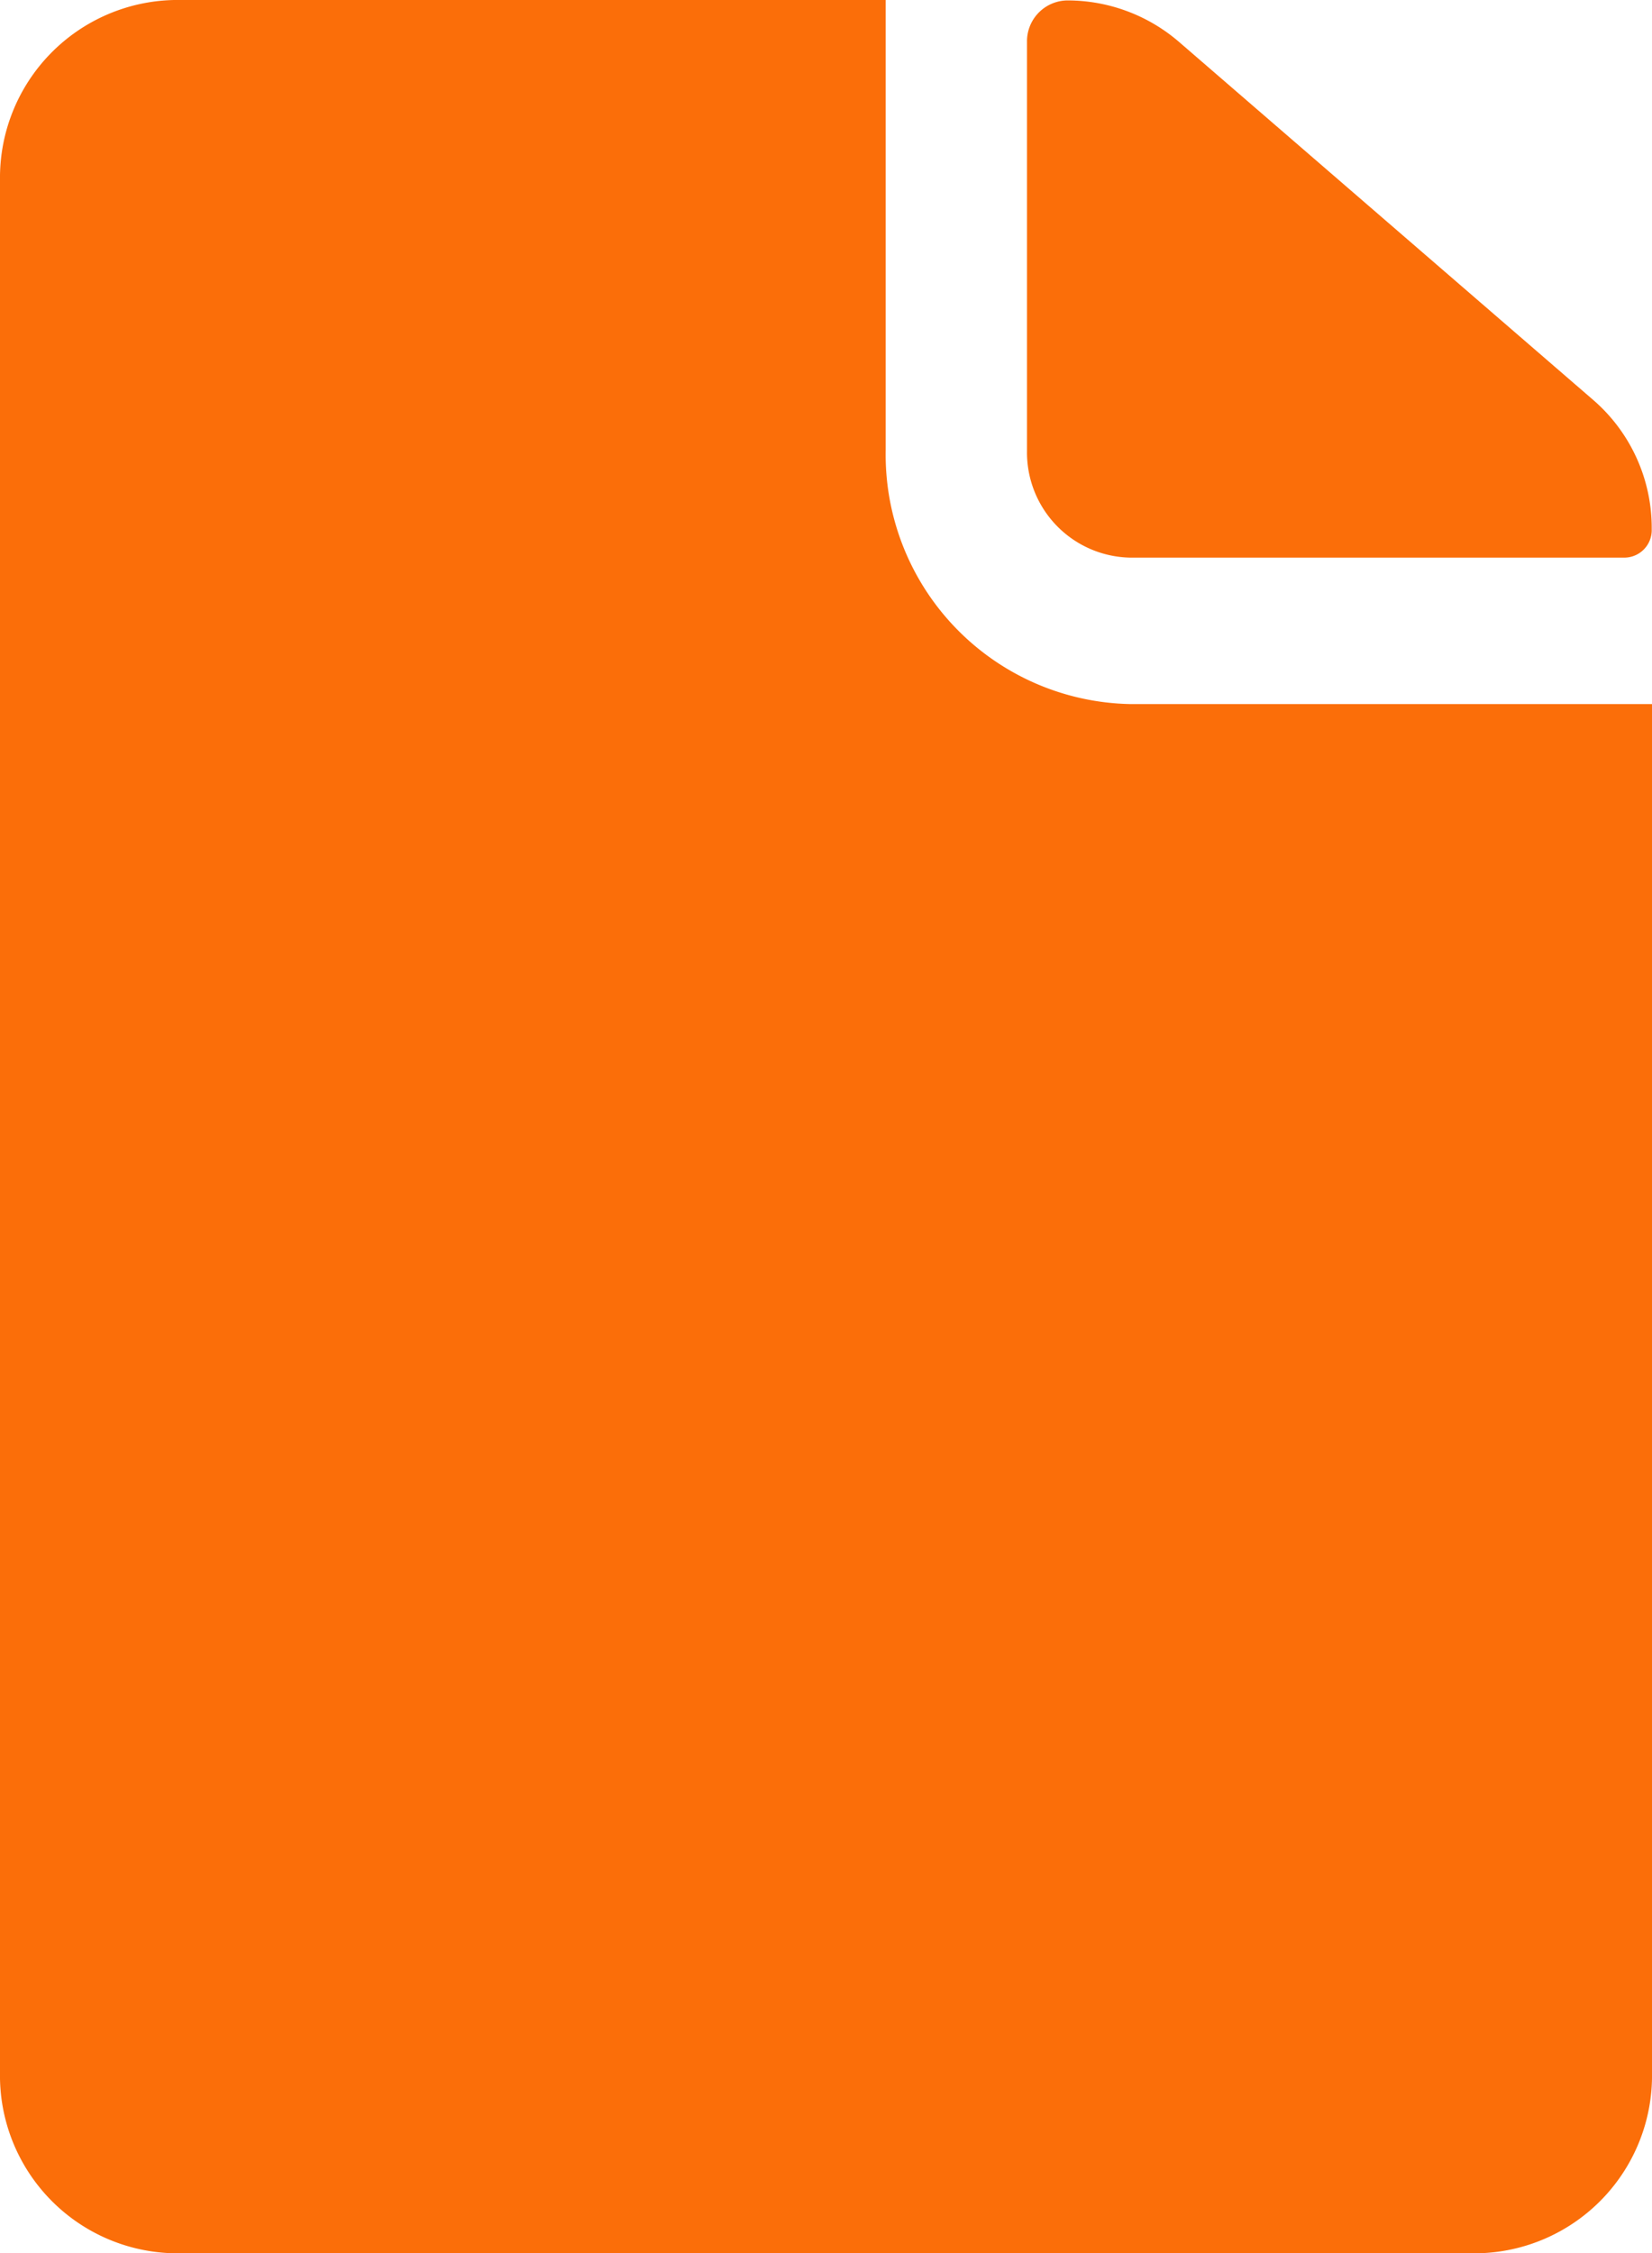
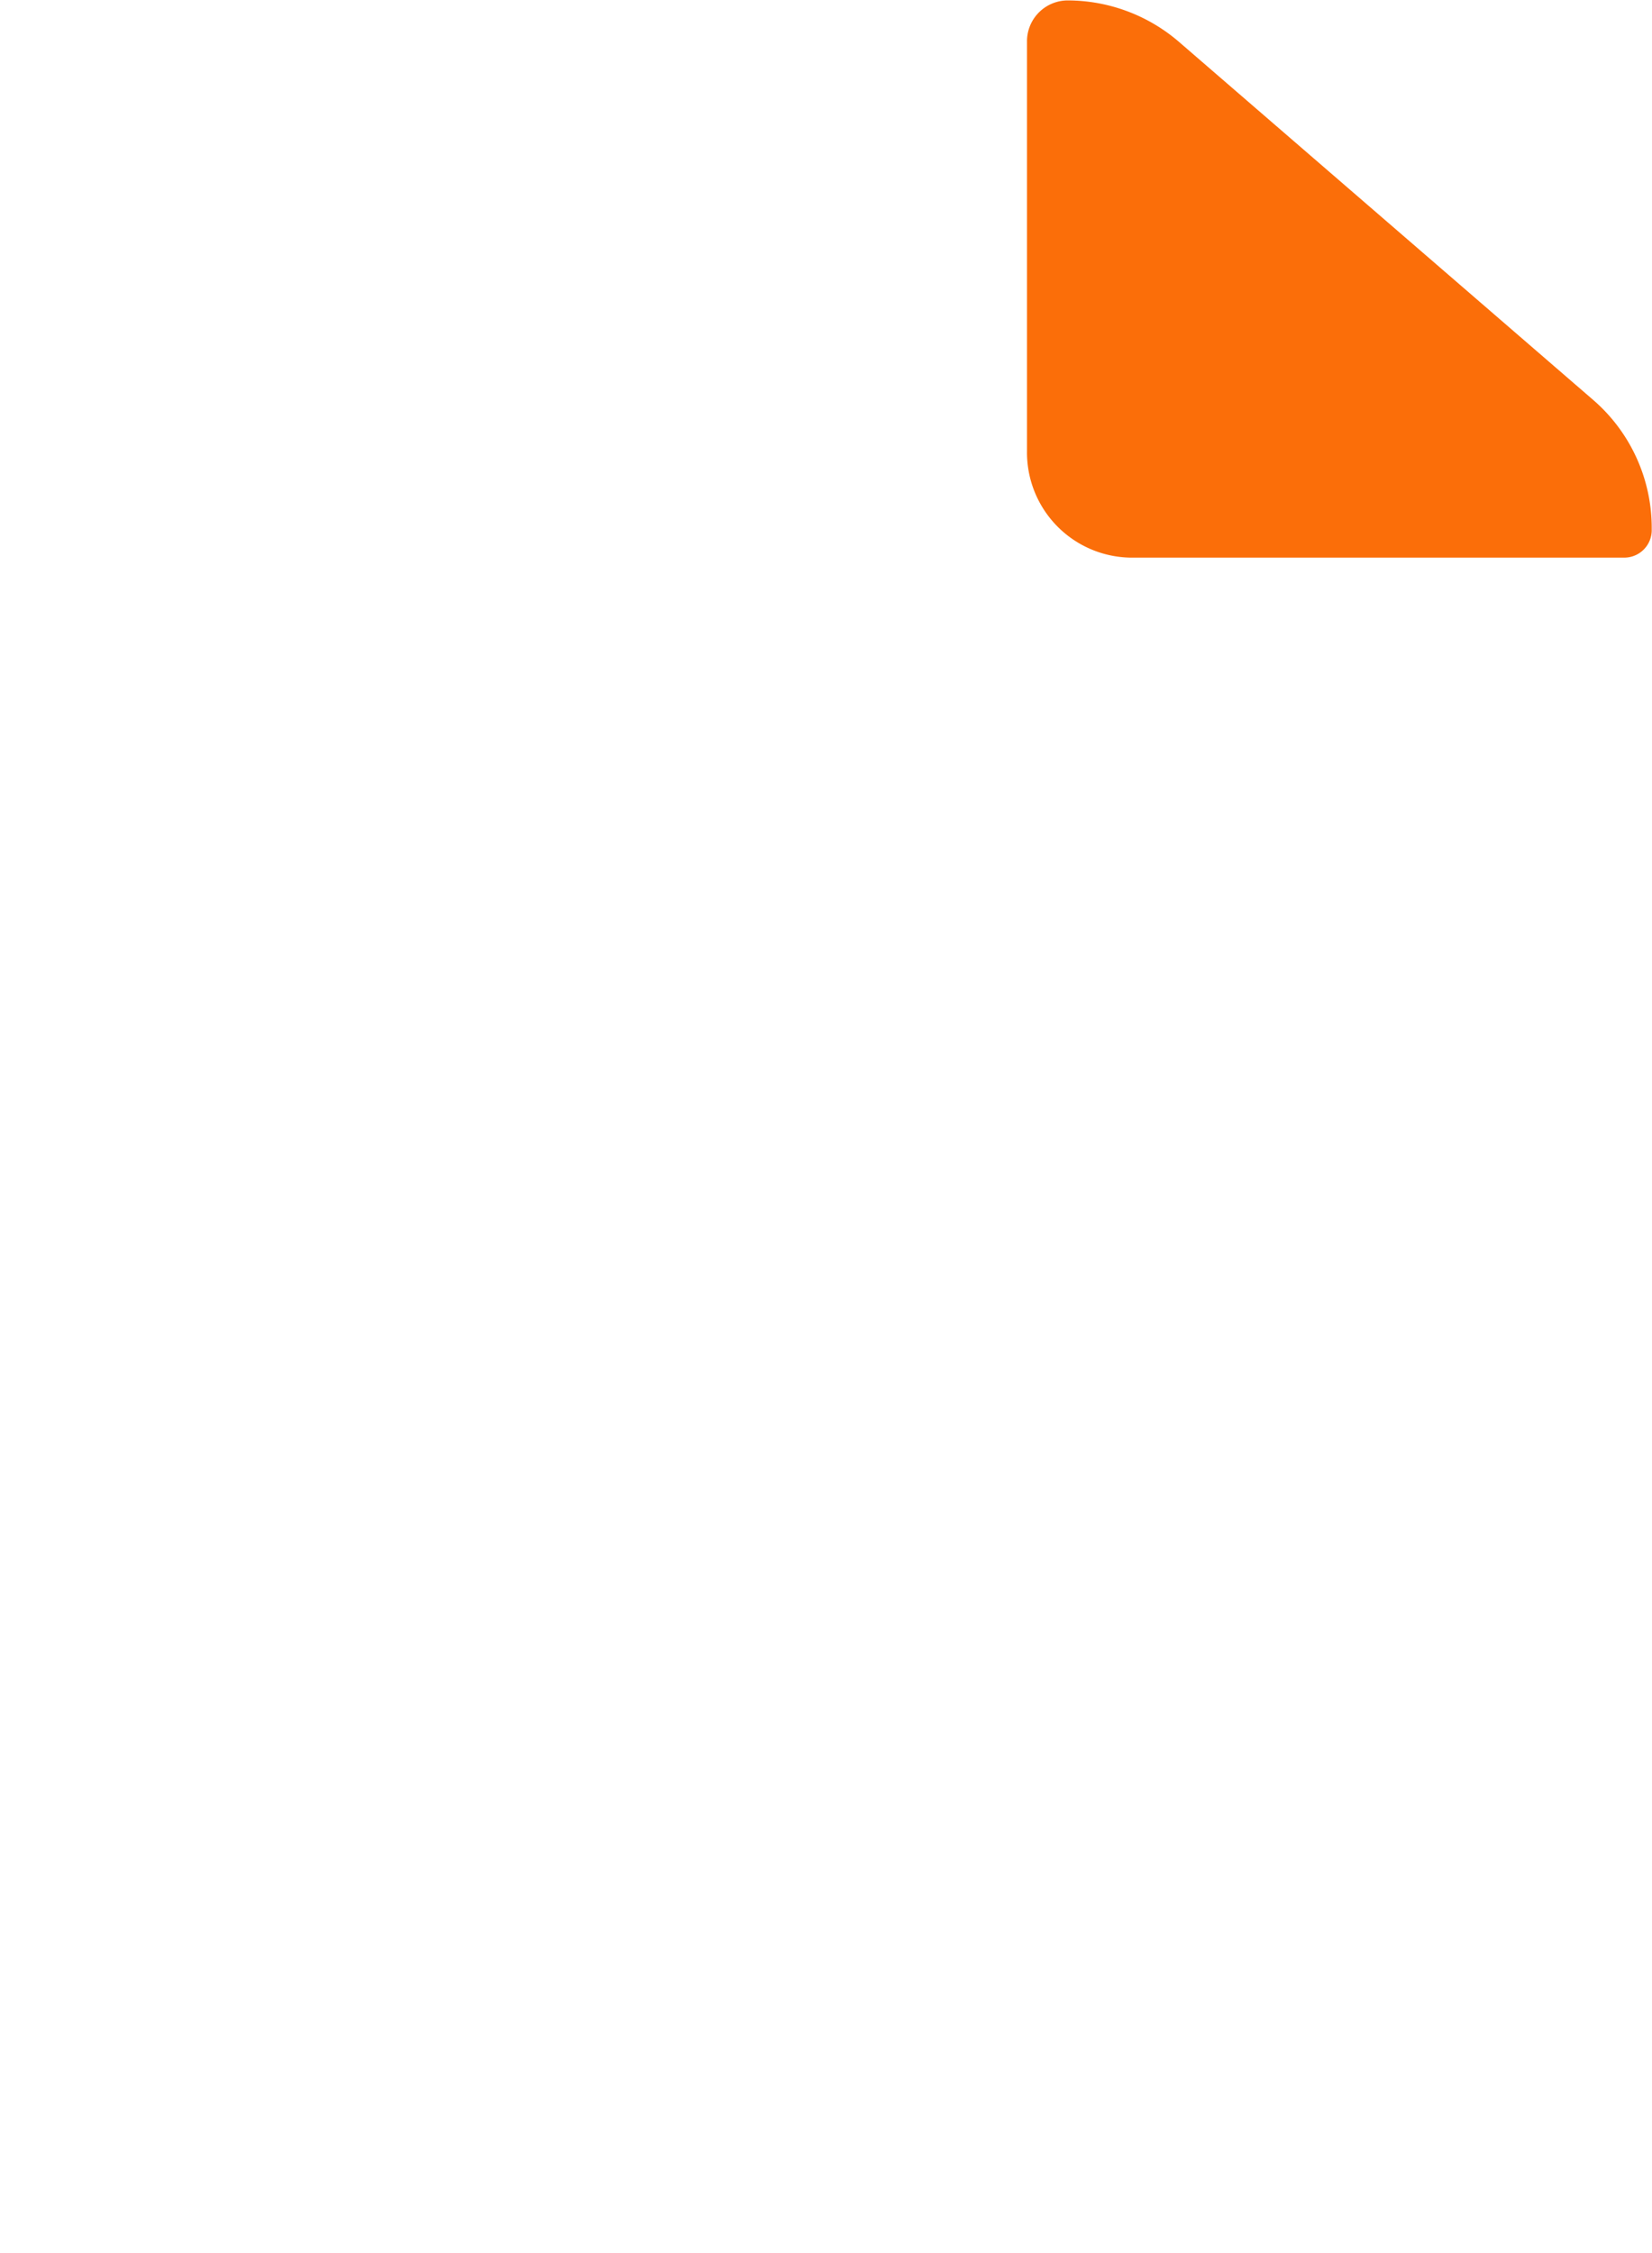
<svg xmlns="http://www.w3.org/2000/svg" width="11.609" height="15.832" viewBox="0 0 11.609 15.832">
  <g id="Icon_ionic-ios-document" data-name="Icon ionic-ios-document" transform="translate(-7.313 -3.938)">
    <path id="Path_1883" data-name="Path 1883" d="M21.327,7.859H24.8a.193.193,0,0,0,.191-.2h0a1.189,1.189,0,0,0-.409-.906L21.671,4.237a1.2,1.2,0,0,0-.787-.293h0a.287.287,0,0,0-.283.293v2.87A.739.739,0,0,0,21.327,7.859Z" transform="translate(-6.071 -0.003)" fill="#fb6e09" />
-     <path id="Path_1884" data-name="Path 1884" d="M13.537,7.1V3.938h-5A1.249,1.249,0,0,0,7.313,5.2V18.5A1.249,1.249,0,0,0,8.535,19.77H17.7A1.249,1.249,0,0,0,18.922,18.5V8.885H15.256A1.753,1.753,0,0,1,13.537,7.1Z" fill="#fb6e09" />
  </g>
</svg>